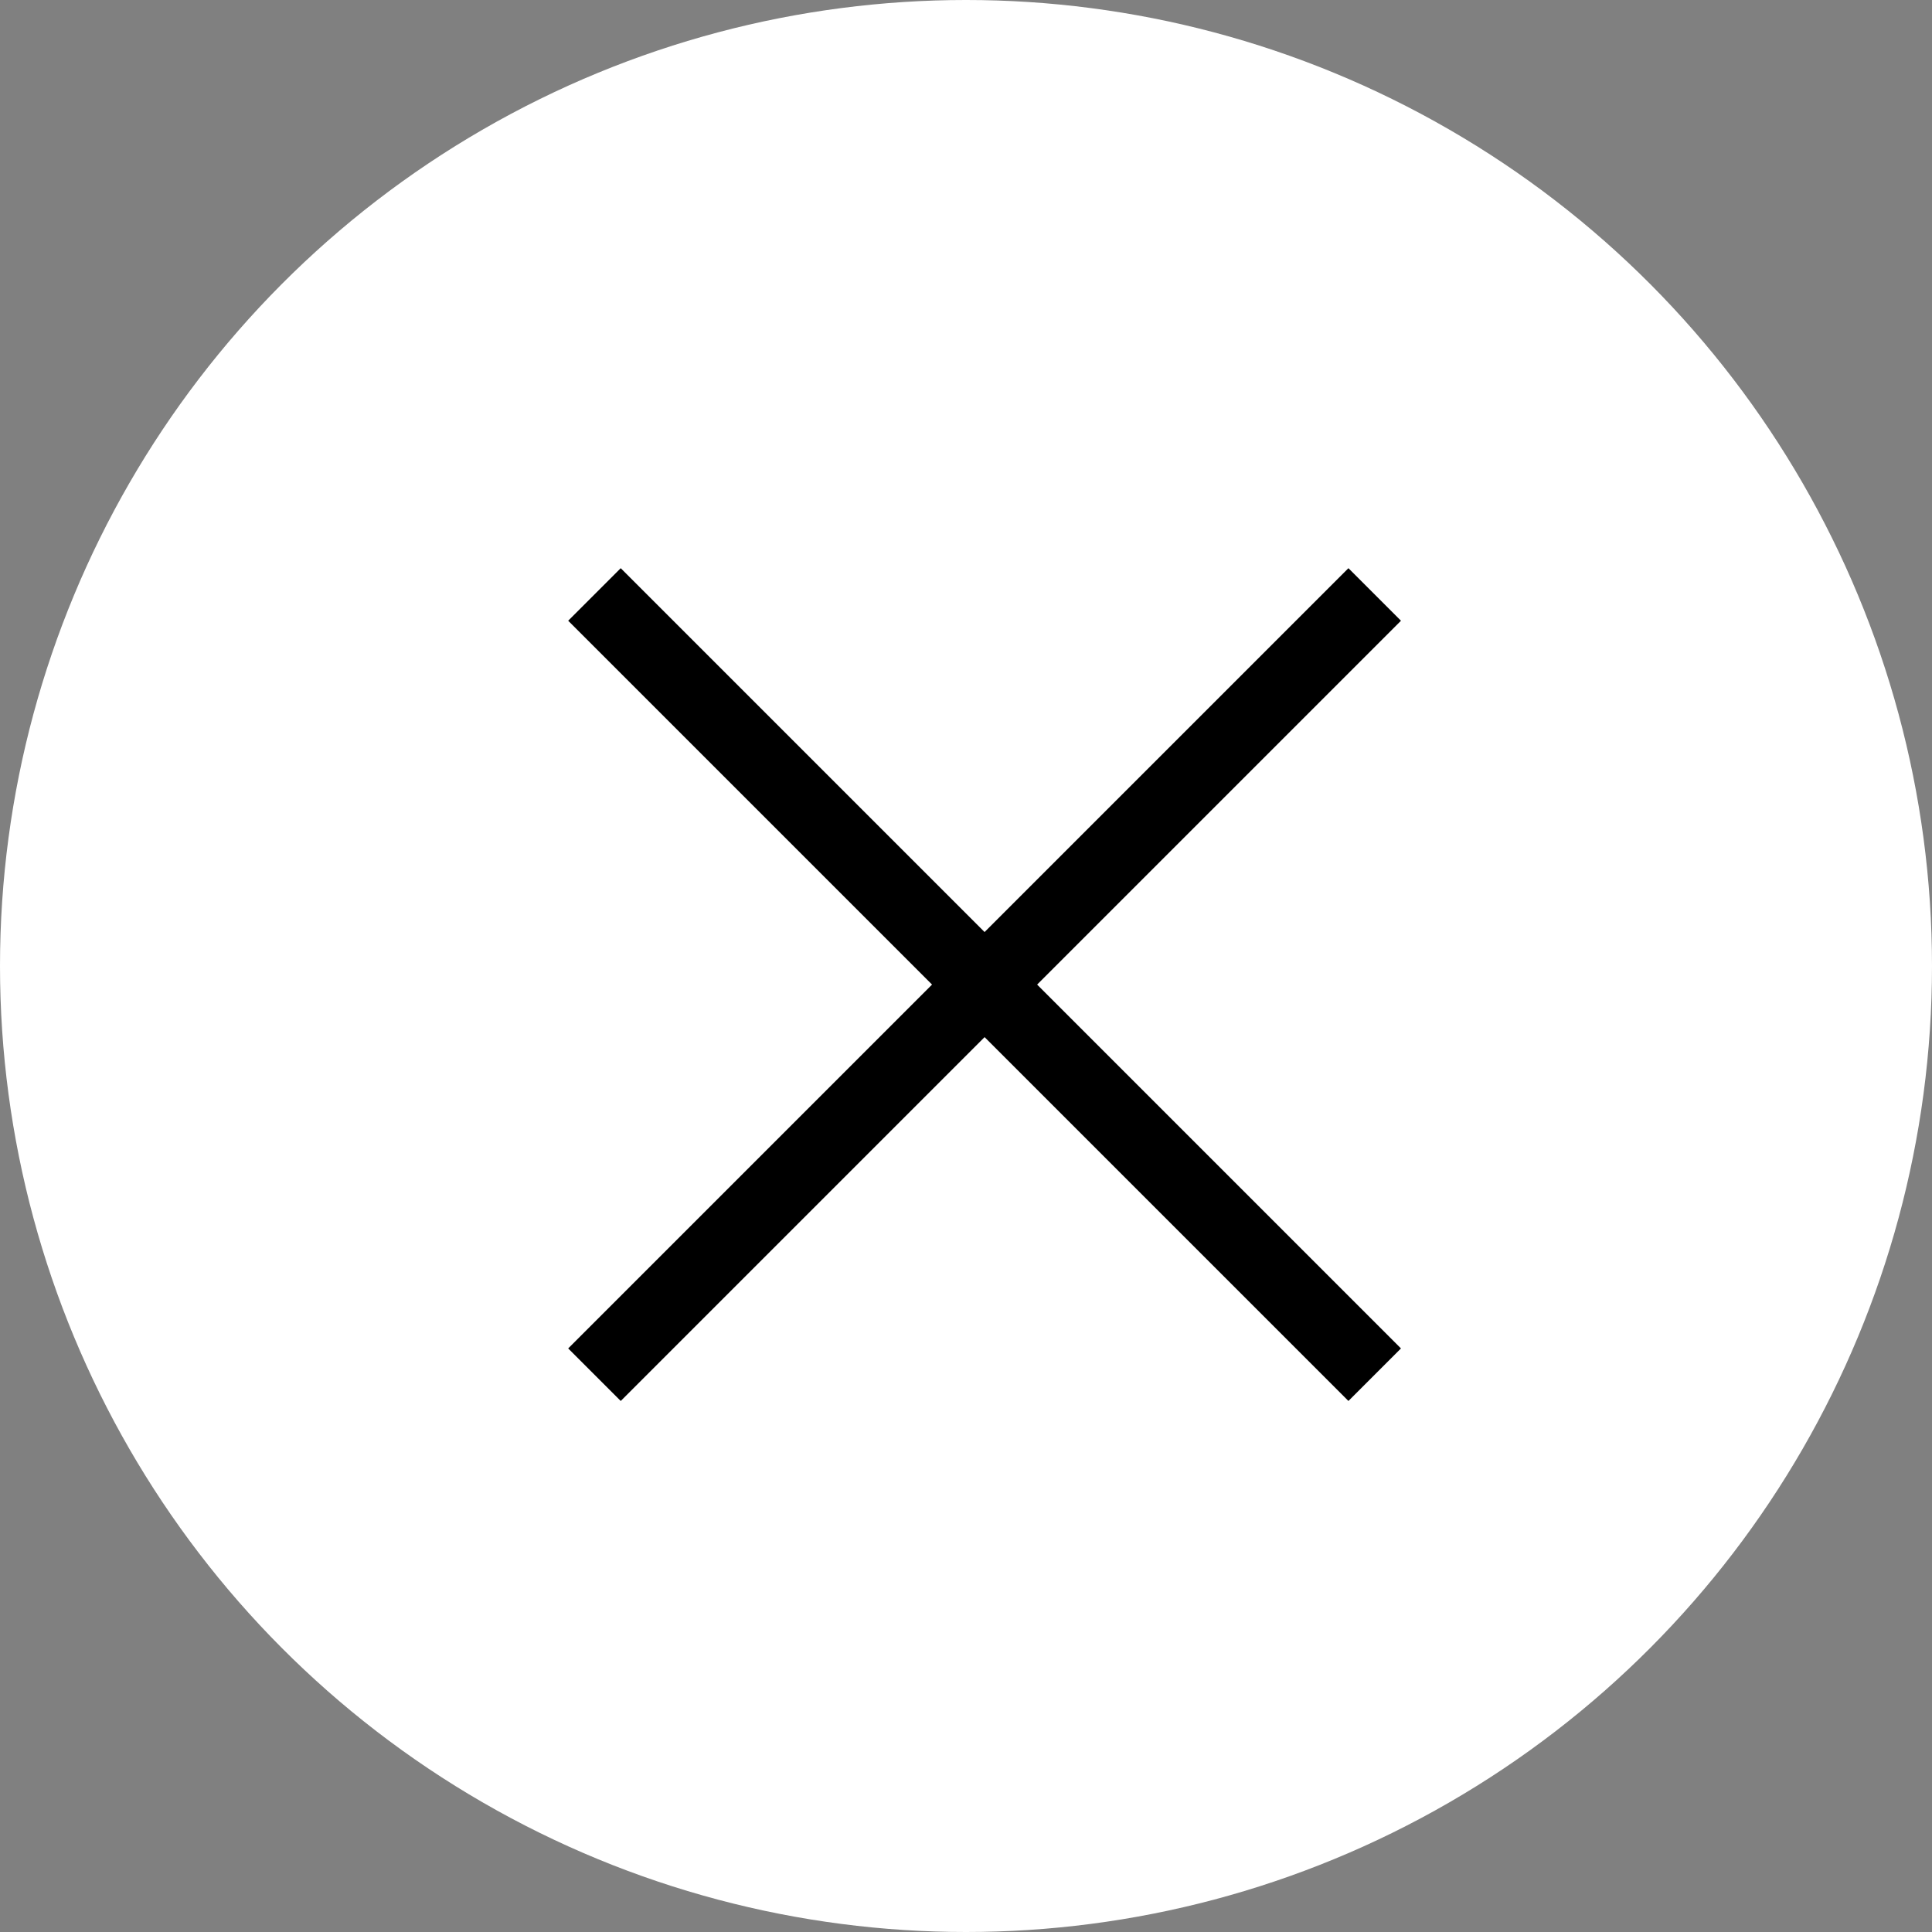
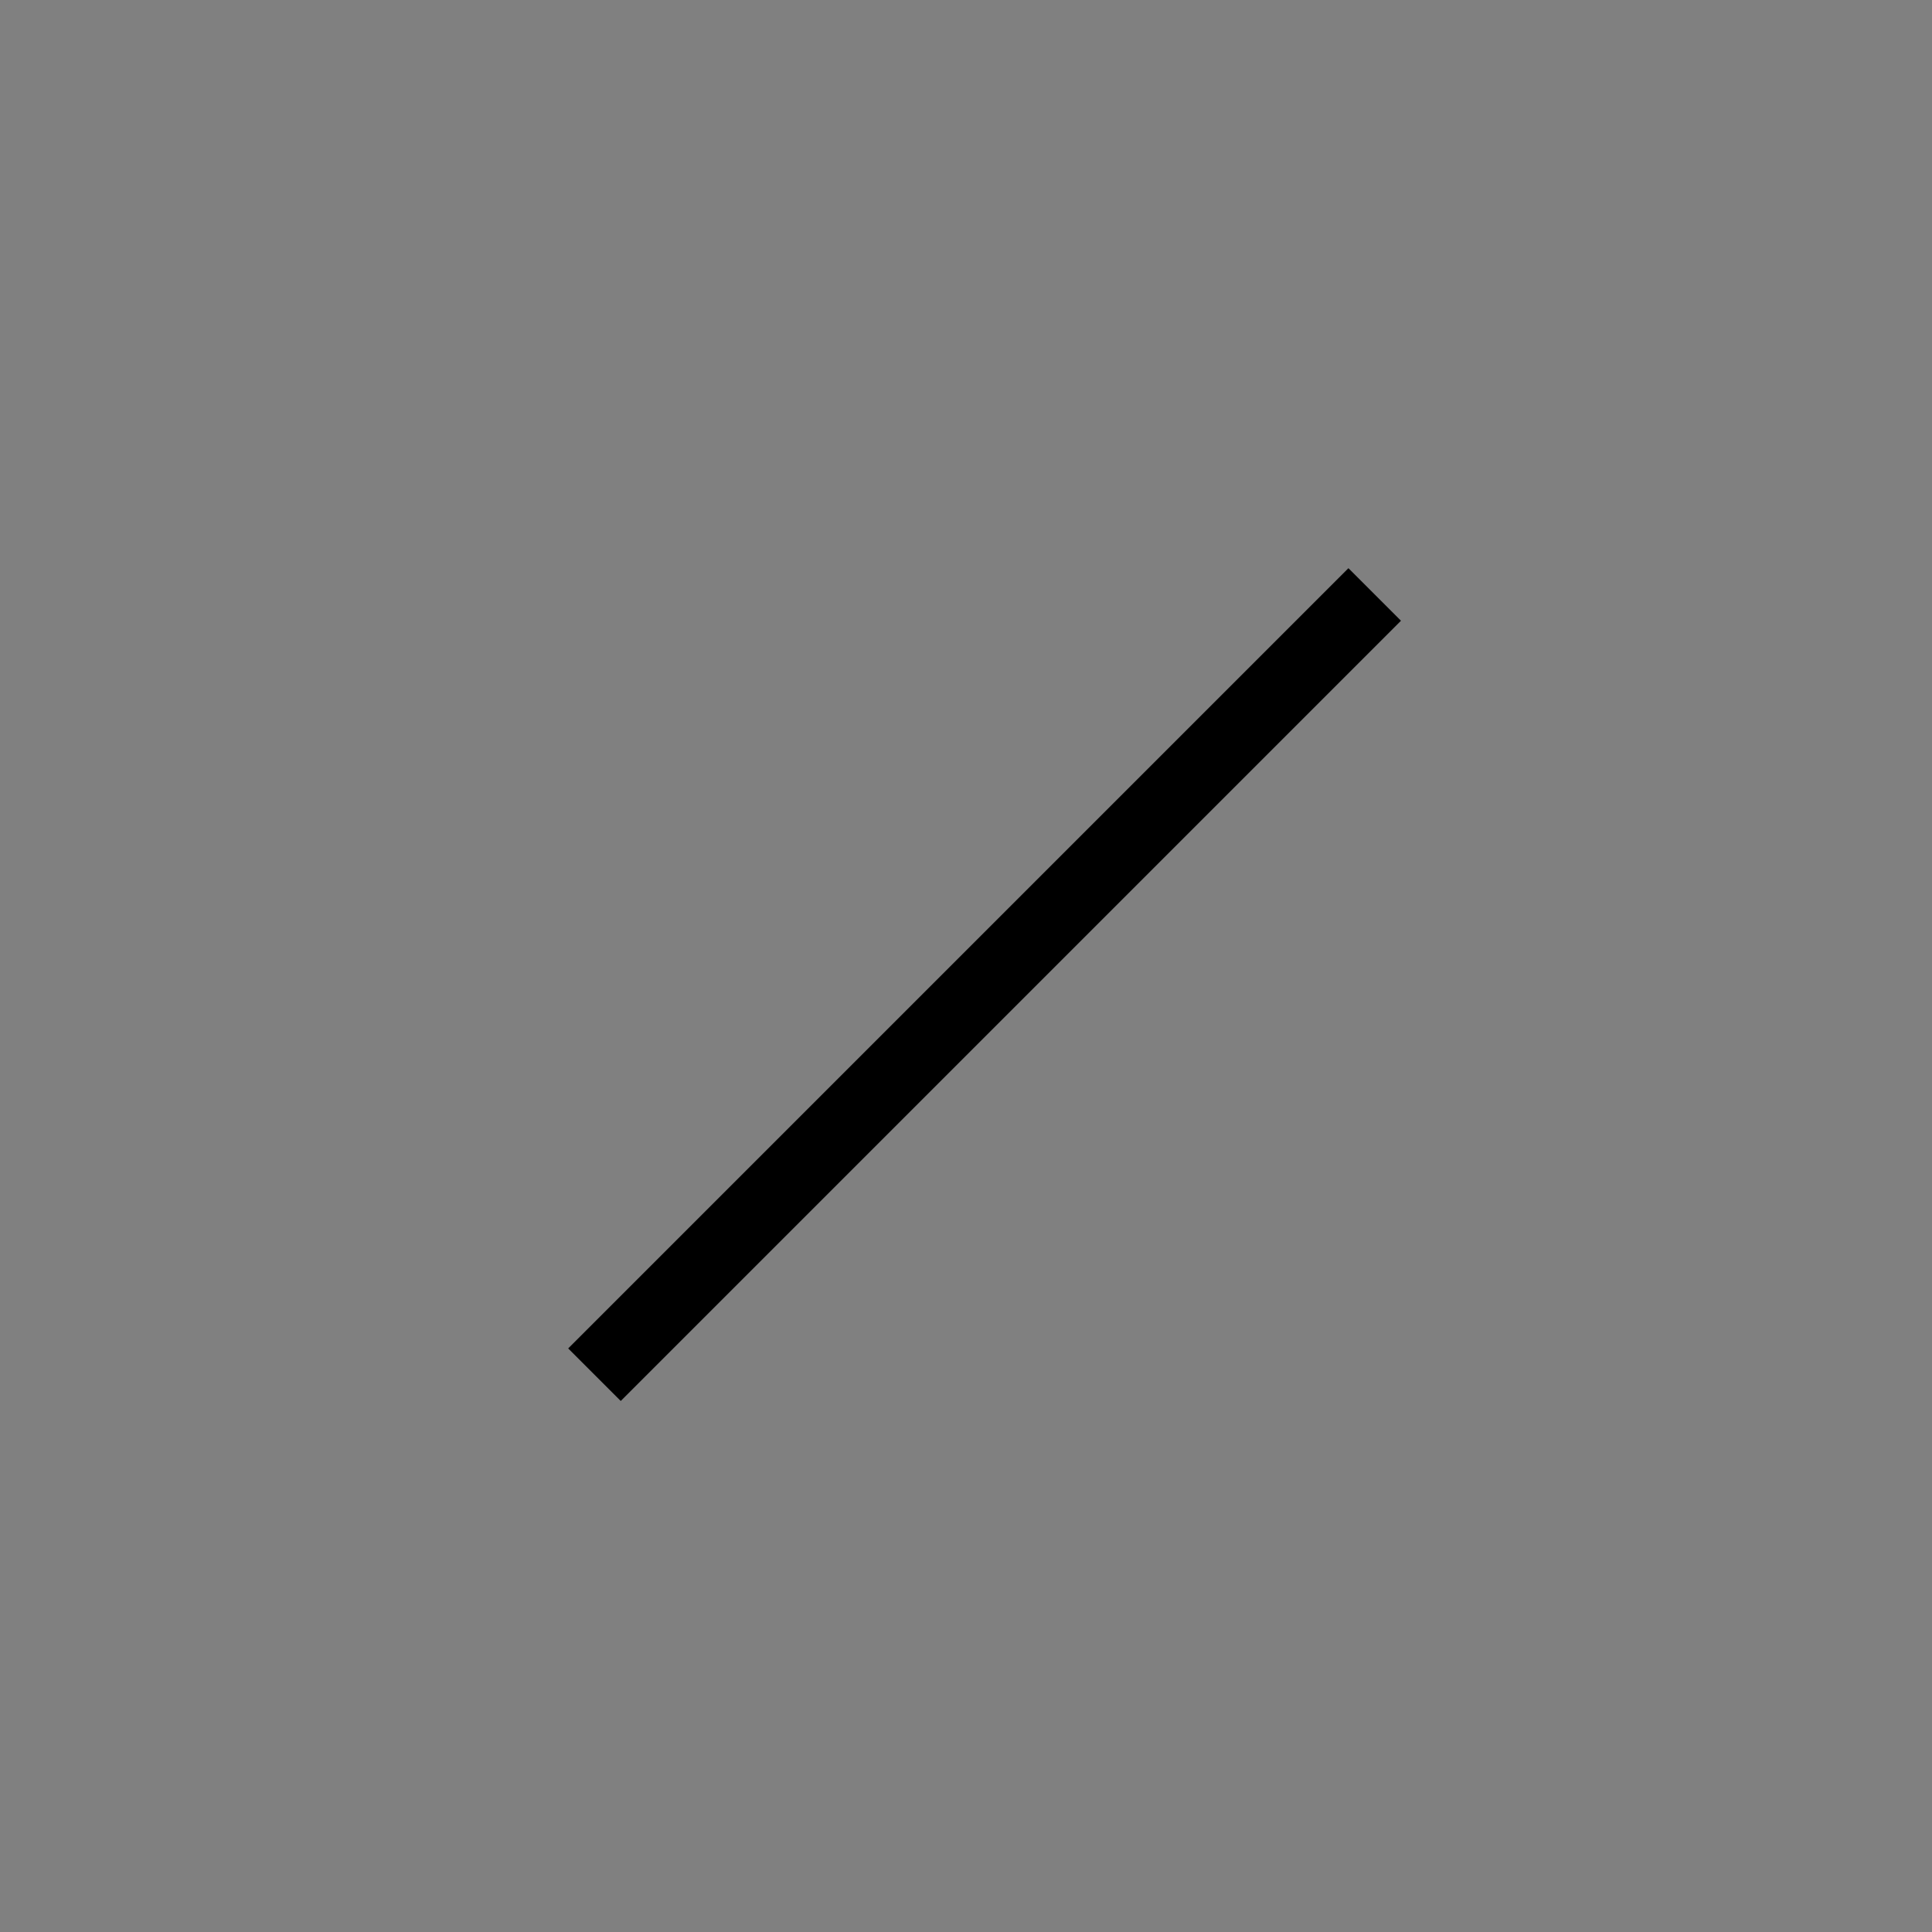
<svg xmlns="http://www.w3.org/2000/svg" width="26" height="26" viewBox="0 0 26 26" fill="none">
  <rect x="0" y="0" width="26" height="26" fill="#808080" stroke="none" />
-   <circle cx="13" cy="13" r="13" fill="white" />
-   <path d="M8 8L18.5 18.5" stroke="black" />
  <path d="M18.5 8L8 18.5" stroke="black" />
</svg>